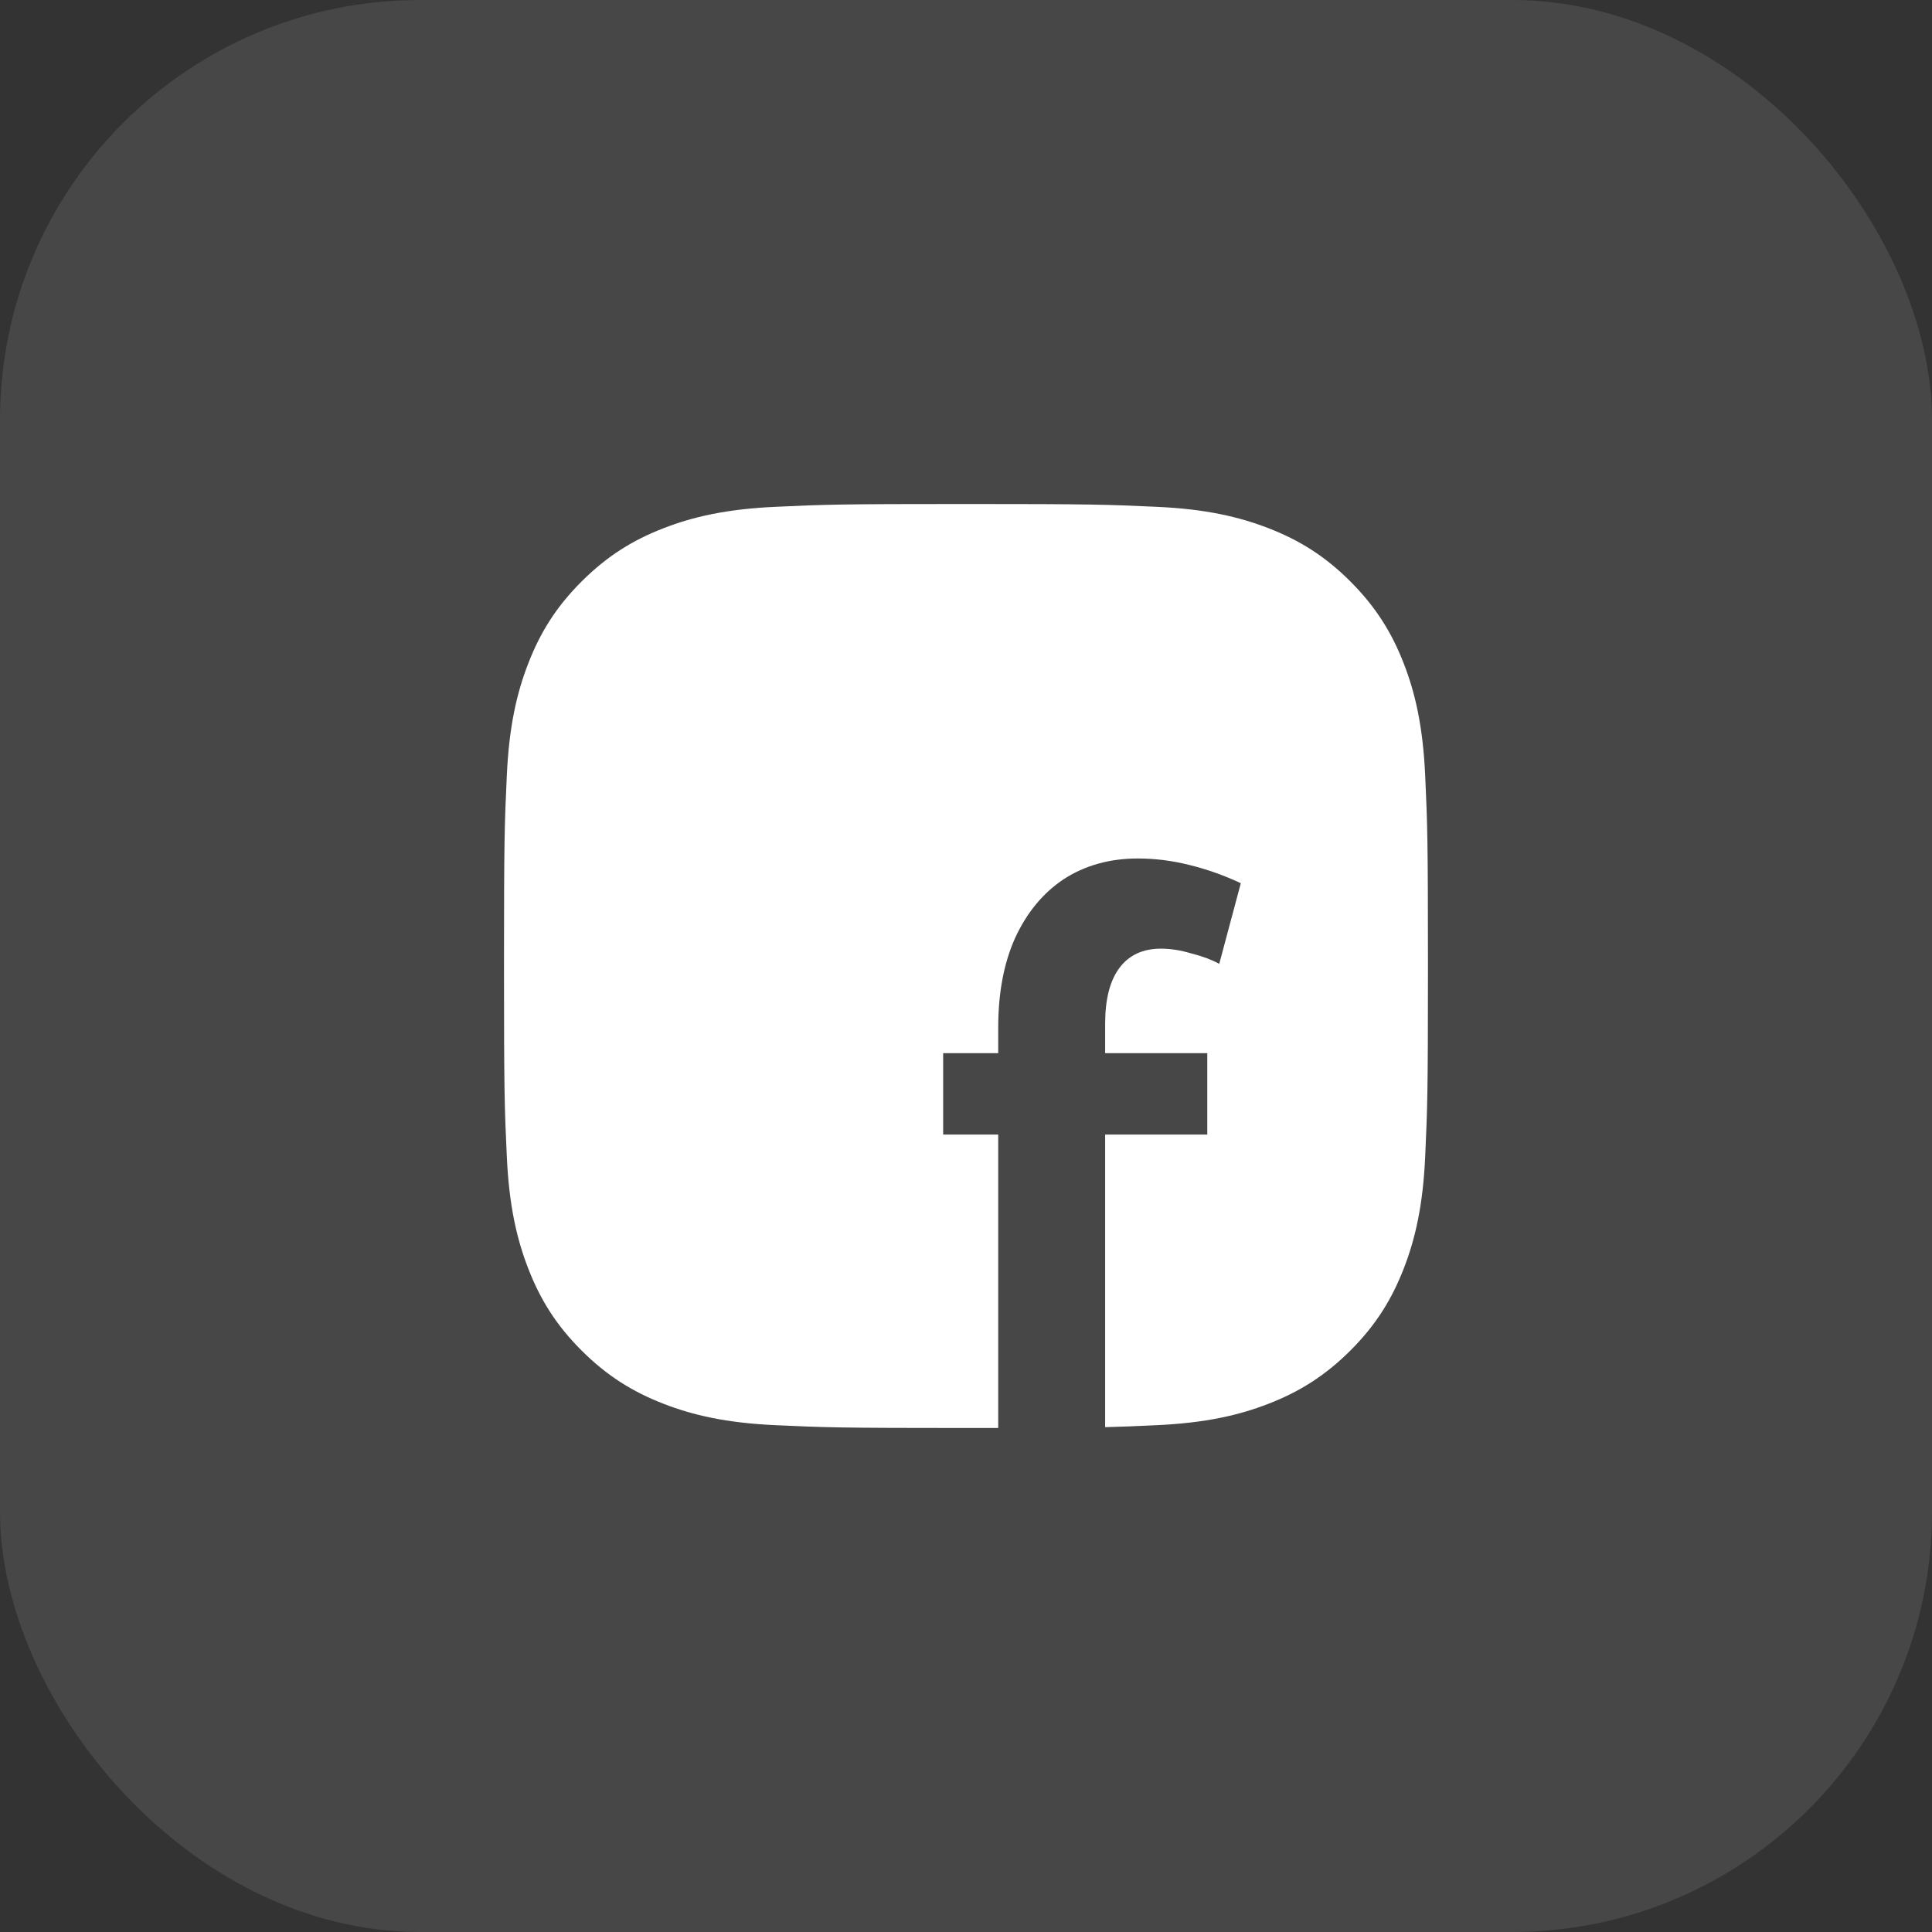
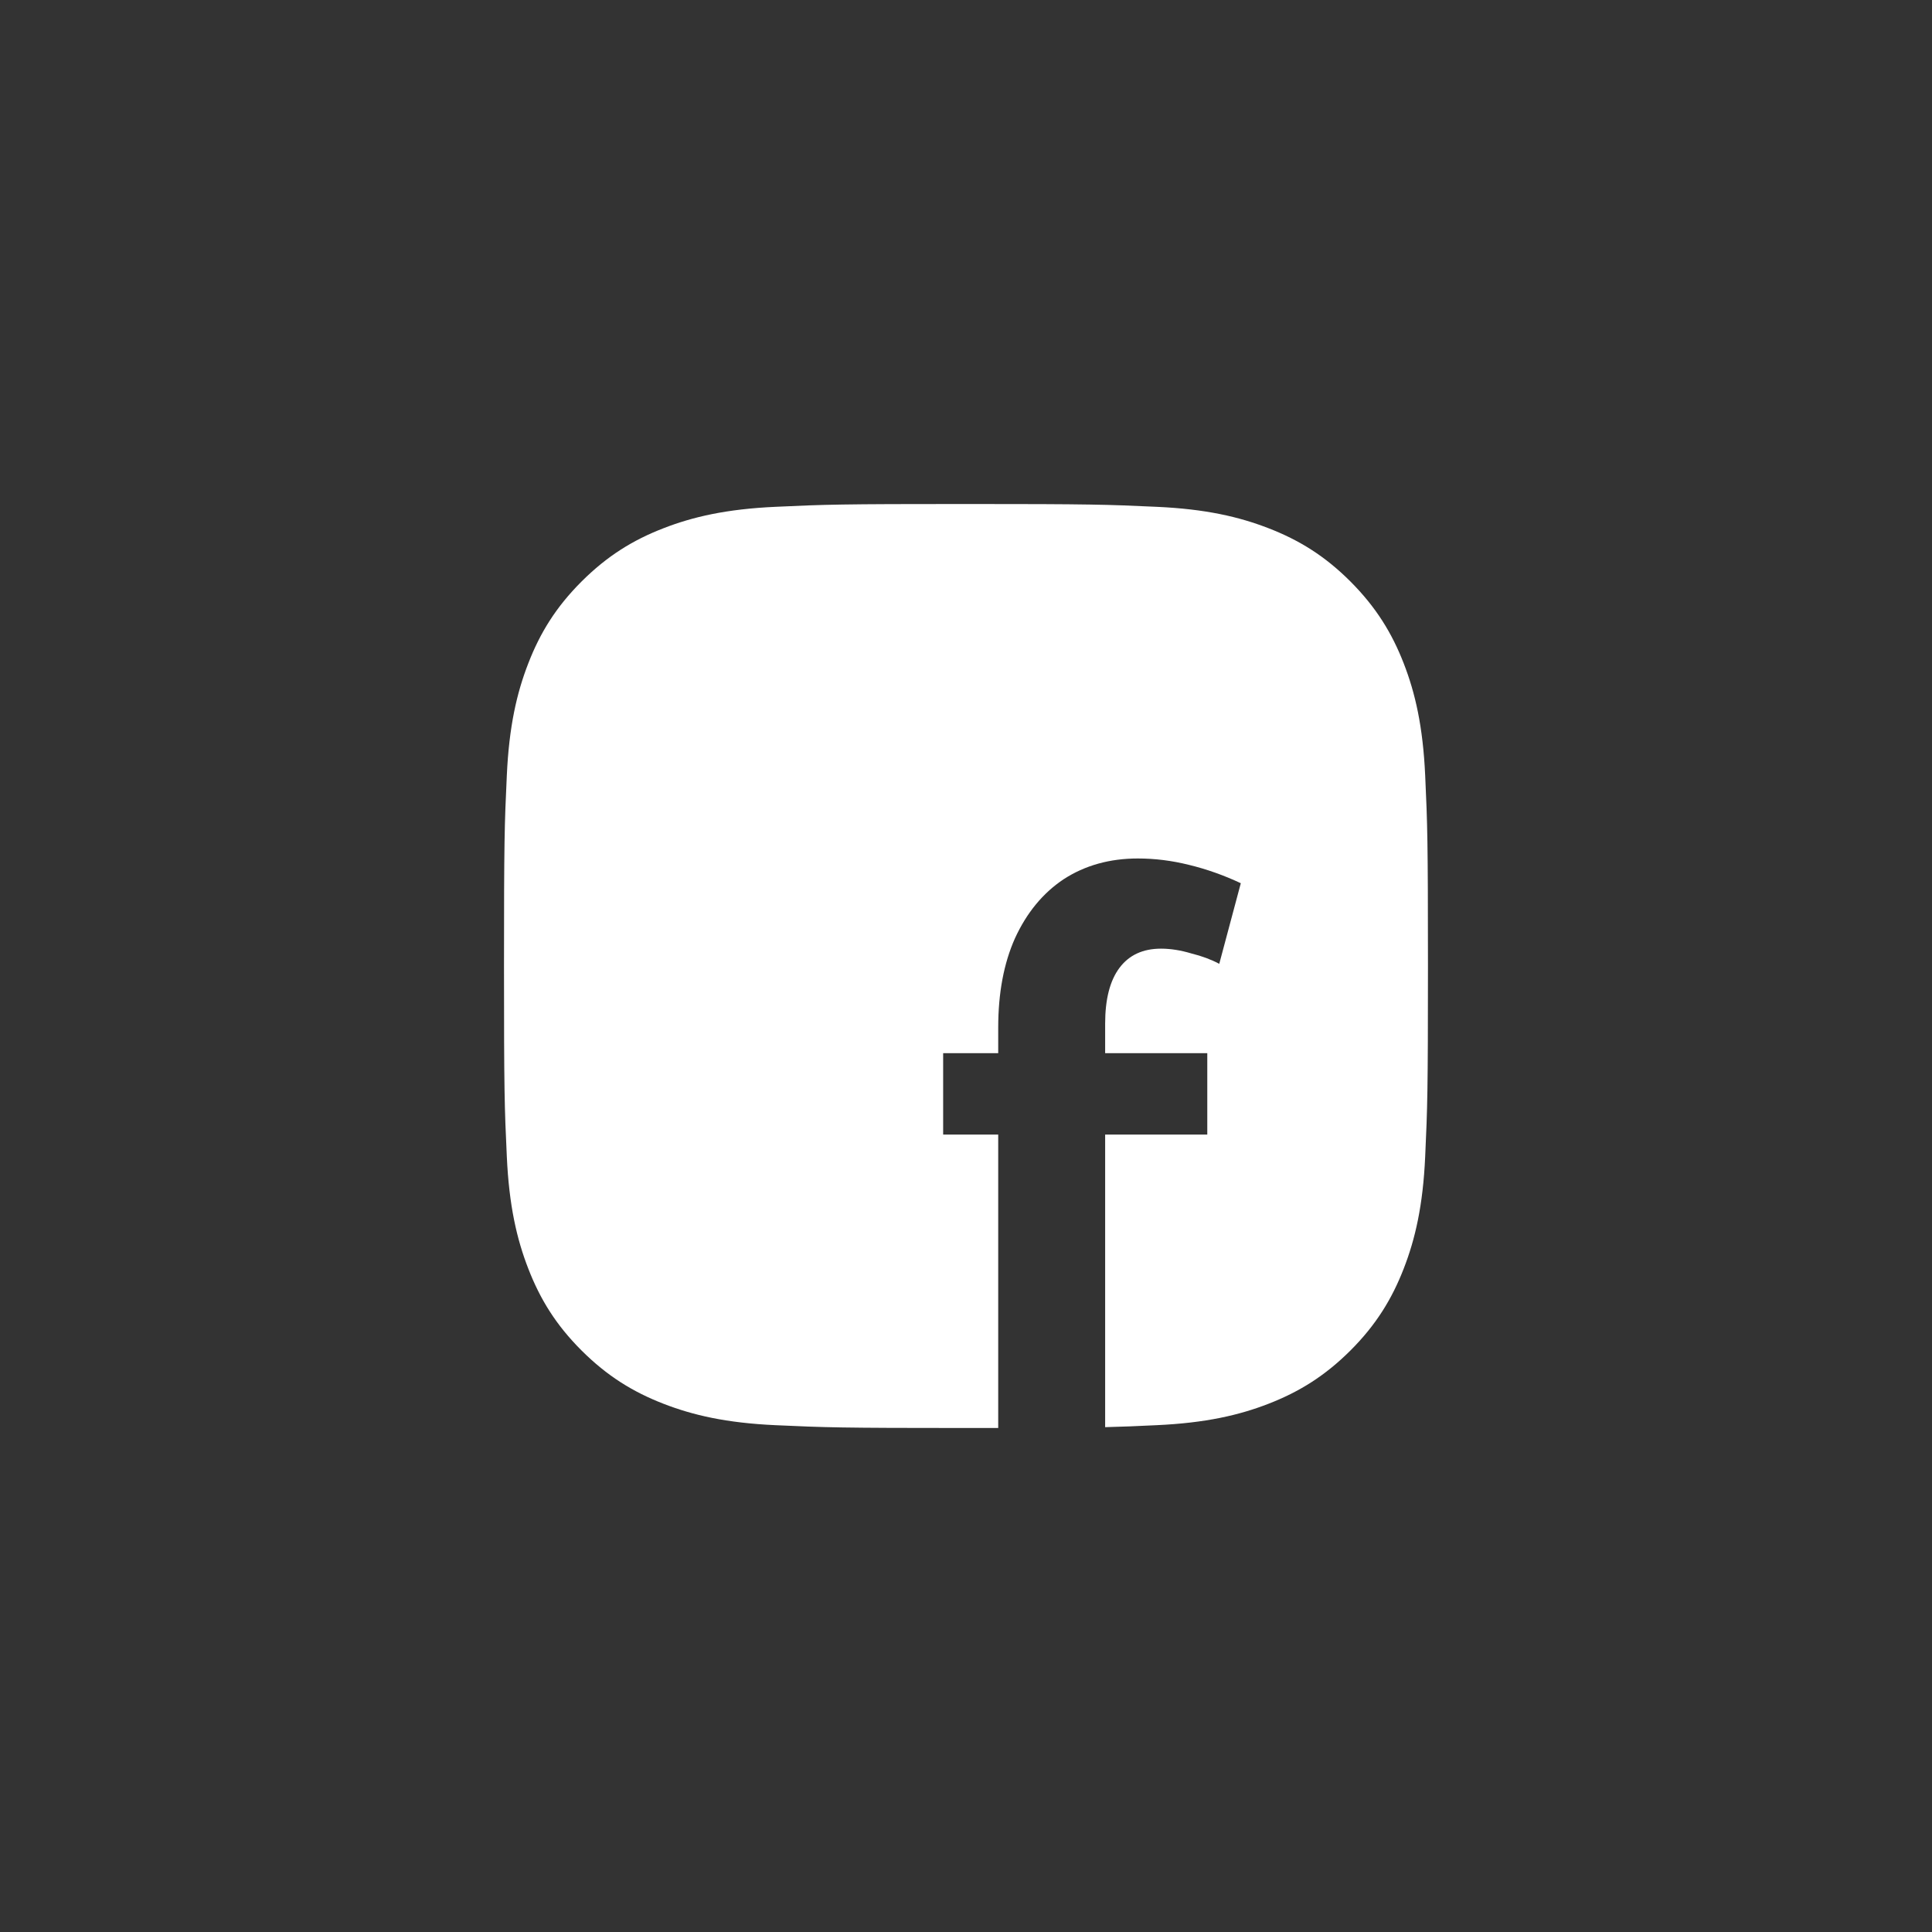
<svg xmlns="http://www.w3.org/2000/svg" width="46" height="46" viewBox="0 0 46 46" fill="none">
  <rect x="0" y="0" width="46" height="46" fill="#333333" stroke="none" />
-   <rect width="46" height="46" rx="10" fill="white" fill-opacity="0.1" />
  <path d="M18.465 12.067C19.638 12.012 20.014 12 23.001 12C25.988 12 26.363 12.013 27.536 12.067C28.706 12.119 29.506 12.306 30.206 12.578C30.928 12.858 31.542 13.234 32.154 13.846C32.765 14.459 33.141 15.072 33.422 15.795C33.694 16.494 33.88 17.294 33.933 18.465C33.987 19.638 33.999 20.013 33.999 23C33.999 25.987 33.987 26.361 33.933 27.535C33.881 28.706 33.694 29.506 33.422 30.205C33.141 30.928 32.766 31.542 32.154 32.154C31.541 32.765 30.928 33.141 30.205 33.422C29.506 33.694 28.706 33.88 27.535 33.933C27.074 33.955 26.736 33.97 26.313 33.98V27.014H28.745V25.076H26.313V24.373C26.313 23.79 26.427 23.347 26.655 23.043C26.883 22.739 27.213 22.587 27.643 22.587C27.871 22.587 28.112 22.625 28.365 22.701C28.619 22.764 28.84 22.847 29.03 22.948L29.543 21.029C29.138 20.839 28.726 20.693 28.308 20.592C27.903 20.491 27.498 20.44 27.092 20.44C26.421 20.44 25.832 20.605 25.325 20.934C24.831 21.263 24.445 21.732 24.166 22.34C23.9 22.935 23.767 23.645 23.767 24.468V25.076H22.456V27.014H23.767V34C23.532 34 23.277 34 23 34C20.013 34 19.638 33.987 18.465 33.933C17.294 33.88 16.495 33.694 15.795 33.422C15.071 33.141 14.459 32.765 13.846 32.154C13.234 31.543 12.858 30.928 12.578 30.205C12.306 29.506 12.12 28.706 12.067 27.535C12.012 26.362 12 25.987 12 23C12 20.013 12.012 19.638 12.067 18.465C12.12 17.294 12.306 16.494 12.578 15.795C12.858 15.071 13.234 14.458 13.846 13.846C14.459 13.235 15.071 12.858 15.795 12.578C16.494 12.306 17.294 12.12 18.465 12.067Z" fill="white" />
</svg>